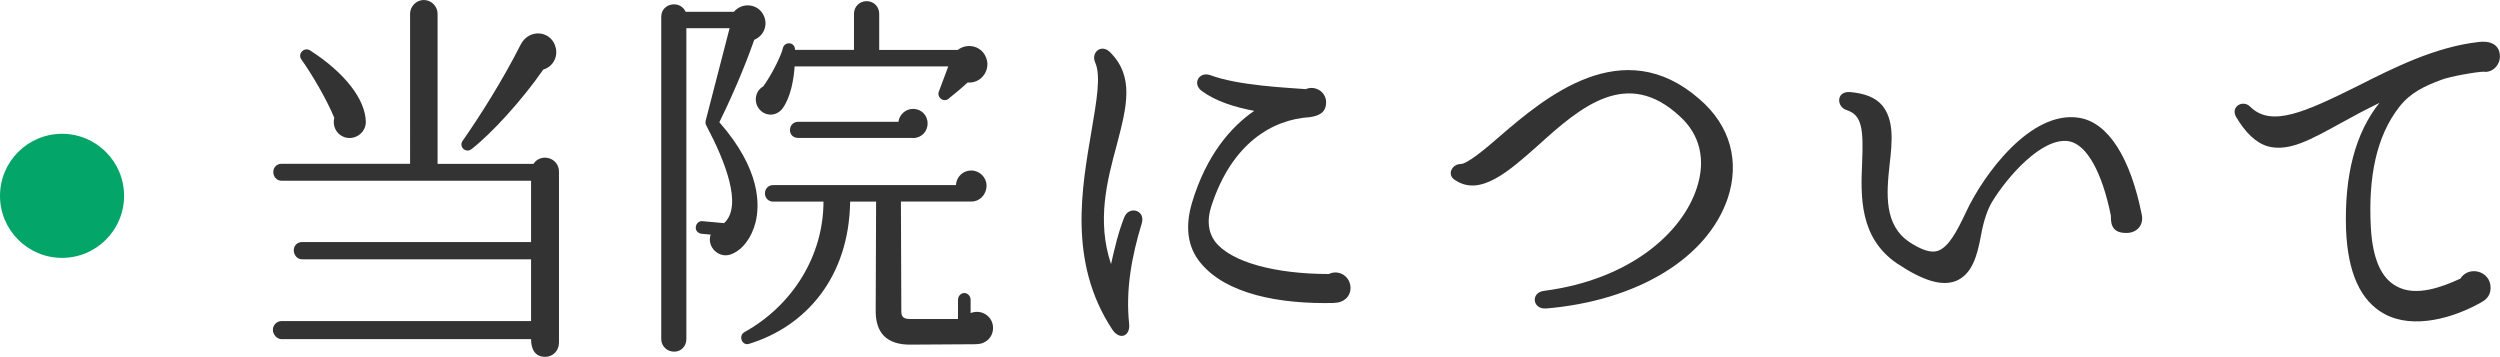
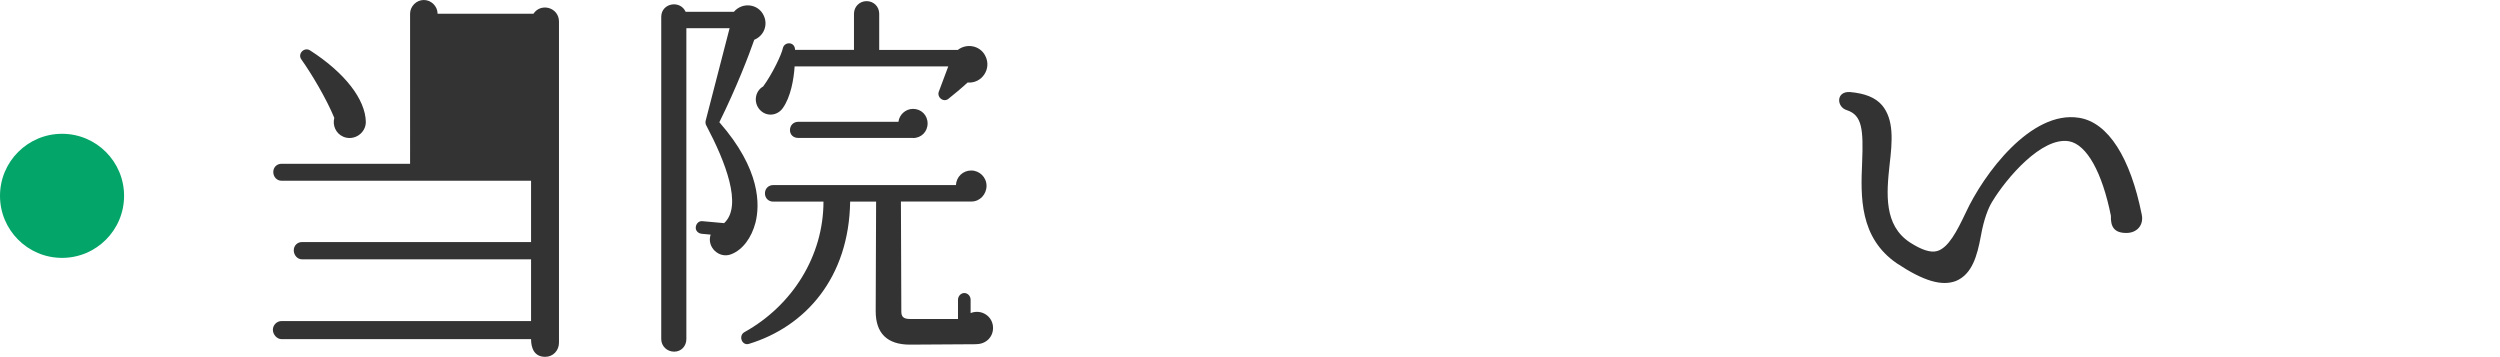
<svg xmlns="http://www.w3.org/2000/svg" id="_レイヤー_2" data-name="レイヤー 2" viewBox="0 0 241.78 34.5">
  <defs>
    <style>
      .cls-1 {
        fill: #333;
      }

      .cls-1, .cls-2 {
        stroke-width: 0px;
      }

      .cls-2 {
        fill: #04a569;
      }
    </style>
  </defs>
  <g id="_デザイン" data-name="デザイン">
    <g>
      <g>
-         <path class="cls-1" d="M54.06,33.14c0,.76-.57,1.37-1.33,1.37-1.06,0-1.37-.84-1.37-1.71h-24.13c-.46,0-.84-.46-.84-.91s.38-.84.84-.84h24.13v-5.97h-22.15c-.46,0-.8-.42-.8-.87s.34-.8.8-.8h22.15v-5.93h-24.13c-.46,0-.8-.38-.8-.84s.34-.8.8-.8h12.43V1.33c0-.72.61-1.33,1.33-1.33s1.33.61,1.33,1.33v14.52h9.27c.72-1.1,2.47-.61,2.47.76v16.53ZM33.2,13.22c-.72-.3-1.06-1.1-.87-1.82-.76-1.86-2.24-4.33-3.19-5.66-.38-.53.27-1.22.84-.87,3.38,2.17,5.36,4.75,5.4,6.92,0,1.1-1.14,1.86-2.17,1.44ZM52.54,6.73c-2.05,2.96-4.98,6.16-6.92,7.68-.57.46-1.29-.23-.87-.8,1.67-2.39,3.91-5.93,5.59-9.27.84-1.67,3.08-1.37,3.42.34.19.91-.34,1.79-1.22,2.05Z" />
+         <path class="cls-1" d="M54.06,33.14c0,.76-.57,1.37-1.33,1.37-1.06,0-1.37-.84-1.37-1.71h-24.13c-.46,0-.84-.46-.84-.91s.38-.84.84-.84h24.13v-5.97h-22.15c-.46,0-.8-.42-.8-.87s.34-.8.8-.8h22.15v-5.93h-24.13c-.46,0-.8-.38-.8-.84s.34-.8.8-.8h12.43V1.33c0-.72.61-1.33,1.33-1.33s1.33.61,1.33,1.33h9.27c.72-1.1,2.47-.61,2.47.76v16.53ZM33.2,13.22c-.72-.3-1.06-1.1-.87-1.82-.76-1.86-2.24-4.33-3.19-5.66-.38-.53.27-1.22.84-.87,3.38,2.17,5.36,4.75,5.4,6.92,0,1.1-1.14,1.86-2.17,1.44ZM52.54,6.73c-2.05,2.96-4.98,6.16-6.92,7.68-.57.46-1.29-.23-.87-.8,1.67-2.39,3.91-5.93,5.59-9.27.84-1.67,3.08-1.37,3.42.34.19.91-.34,1.79-1.22,2.05Z" />
        <path class="cls-1" d="M72.95,3.84c-.53,1.52-1.71,4.6-3.38,7.98,4.03,4.6,3.91,8.02,3.5,9.69-.38,1.48-1.25,2.66-2.36,3.08-1.18.46-2.39-.72-1.98-1.9l-.87-.08c-.34-.04-.61-.3-.57-.65.04-.34.3-.61.65-.57l2.09.19c1.82-1.67.11-5.97-1.71-9.42-.08-.11-.11-.3-.08-.46l2.32-8.97h-4.18v30.06c0,.68-.49,1.22-1.18,1.22s-1.25-.53-1.25-1.22V1.63c0-1.33,1.82-1.67,2.36-.49h4.67c.8-.95,2.36-.8,2.89.38.42.91,0,1.94-.91,2.32ZM94.42,33.29l-6.42.04c-2.2,0-3.31-1.1-3.31-3.23l.04-10.6h-2.51c-.11,7.33-4.29,12.08-9.8,13.76-.68.19-1.03-.8-.42-1.14,4.64-2.58,7.64-7.37,7.64-12.62h-4.86c-.46,0-.8-.34-.8-.8s.34-.8.8-.8h17.67c.04-.8.68-1.41,1.48-1.41s1.48.65,1.48,1.48-.65,1.52-1.44,1.52h-6.84l.04,10.64c0,.49.19.72.84.72h4.64v-1.86c0-.34.27-.65.61-.65s.61.3.61.65v1.29c1.03-.42,2.17.3,2.17,1.44,0,.87-.68,1.56-1.6,1.56ZM93.58,7.98c-.49.46-1.44,1.25-1.79,1.52-.49.49-1.22-.08-.99-.65l.91-2.43h-14.86c-.08,1.25-.38,2.96-1.14,4.03-.53.76-1.6.87-2.24.15-.61-.68-.46-1.79.34-2.24.91-1.25,1.79-3.12,1.9-3.69.15-.68,1.18-.65,1.18.15h5.7V1.33c0-.68.53-1.22,1.22-1.22s1.22.53,1.22,1.22v3.5h7.6c.87-.68,2.17-.42,2.66.57.65,1.25-.34,2.7-1.71,2.58ZM88.3,13.34h-11.1c-.46,0-.8-.3-.8-.76s.34-.8.8-.8h9.69c.08-.68.68-1.25,1.41-1.25.8,0,1.41.61,1.41,1.41s-.61,1.41-1.41,1.41Z" />
-         <path class="cls-1" d="M109.2,31.31c.13,1.22-.92,1.62-1.62.57-4.33-6.55-2.93-13.81-2.01-19.27.48-2.84.92-5.29.35-6.56-.44-1,.61-1.84,1.44-1,2.36,2.36,1.62,5.24.66,8.91-.96,3.54-1.97,7.39-.57,11.58.35-1.53.7-3.06,1.27-4.5.44-1.18,2.1-.74,1.7.57-.96,3.15-1.57,6.38-1.22,9.7ZM129.04,29.3c-5.33.13-10.49-.87-12.94-3.89-1.27-1.53-1.49-3.5-.83-5.77,1.4-4.68,3.8-7.39,6.03-8.92-1.88-.35-3.71-.92-5.07-1.92-.96-.7-.26-1.92.83-1.53,2.67,1.01,7.56,1.22,9.22,1.35.92-.39,1.97.26,1.97,1.27s-.7,1.31-1.57,1.44c-3.63.22-7.56,2.53-9.53,8.61-.44,1.35-.31,2.49.35,3.41,1.53,2.01,5.86,3.15,11.01,3.15,1.01-.48,2.1.26,2.1,1.35,0,.87-.7,1.44-1.57,1.44Z" />
-         <path class="cls-1" d="M149.49,29.83c-1.27.09-1.49-1.53-.17-1.7,8.35-1.09,13.37-5.64,14.77-9.92.92-2.75.31-5.2-1.62-6.95-5.11-4.76-9.57-.96-13.72,2.8-2.8,2.49-5.59,4.98-8,3.37-.87-.48-.35-1.57.52-1.57.61,0,2.32-1.4,3.71-2.62,4.46-3.85,11.93-10.14,19.36-3.67,3.02,2.58,3.93,6.07,2.75,9.61-1.97,5.81-8.78,9.92-17.61,10.66Z" />
        <path class="cls-1" d="M205.64,22.53c-1.18,0-1.53-.61-1.49-1.66-.83-4.15-2.32-6.9-4.06-7.21-2.62-.44-6.03,3.54-7.43,5.86-.35.57-.79,1.62-1.09,3.32-.35,1.88-.83,3.67-2.4,4.33-1.35.52-3.1.04-5.72-1.7-3.63-2.49-3.5-6.47-3.36-9.75.13-3.23,0-4.59-1.49-5.07-1-.31-1.05-1.83.31-1.75,1.44.13,2.45.52,3.1,1.27,1.18,1.4,1,3.5.74,5.72-.31,2.84-.57,5.9,1.97,7.56,1.09.7,1.97,1.01,2.62.83,1.09-.31,1.92-1.92,2.75-3.67,1.75-3.8,6.34-9.96,10.97-9.22,2.84.44,4.98,3.89,6.07,9.35.22,1.01-.44,1.79-1.49,1.79Z" />
-         <path class="cls-1" d="M240.3,6.93c-.79,0-3.41.48-4.2.79-1.62.61-2.97,1.22-4.06,2.62-2.19,2.8-3.02,6.73-2.75,11.67.17,3.02,1,4.89,2.49,5.68,1.88,1.05,4.46.04,6.16-.74.83-1.31,2.93-.74,2.93.87,0,.66-.31,1.09-.87,1.4-2.67,1.53-6.6,2.67-9.4,1.14-2.32-1.27-3.54-3.98-3.71-8.17-.17-5.29.92-9.35,3.23-12.24-1.35.66-2.58,1.31-3.76,1.97-2.8,1.53-4.98,2.8-7.04,2.23-1.18-.35-2.18-1.35-3.06-2.84-.57-1,.66-1.7,1.35-1,2.05,2.05,5.33.52,10.44-2.01,3.54-1.79,7.47-3.76,11.67-4.24,1-.13,2.05.17,2.05,1.4,0,.83-.66,1.53-1.49,1.49Z" />
      </g>
      <circle class="cls-2" cx="6" cy="18.94" r="6" />
    </g>
  </g>
</svg>